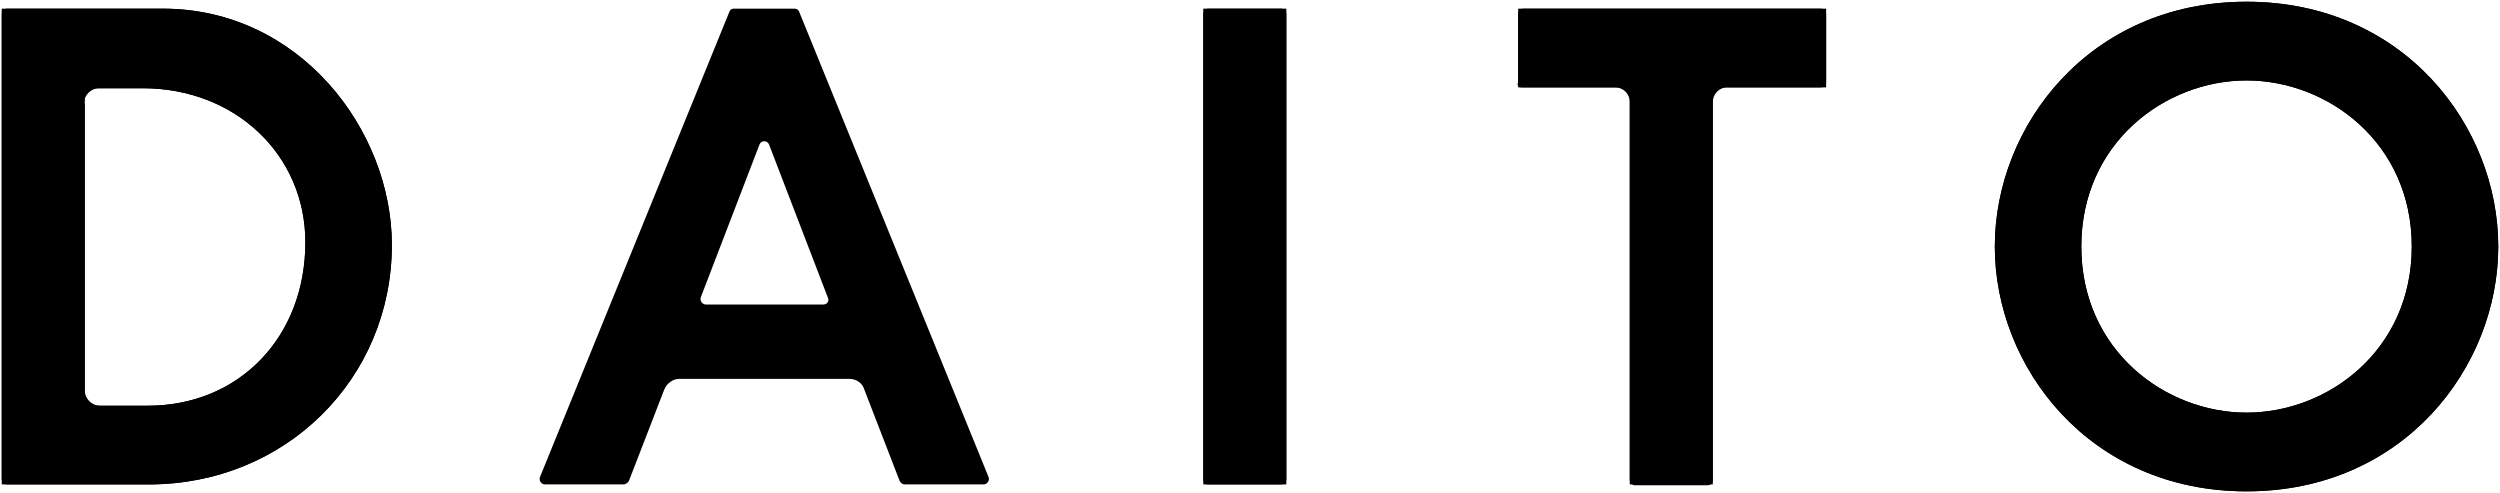
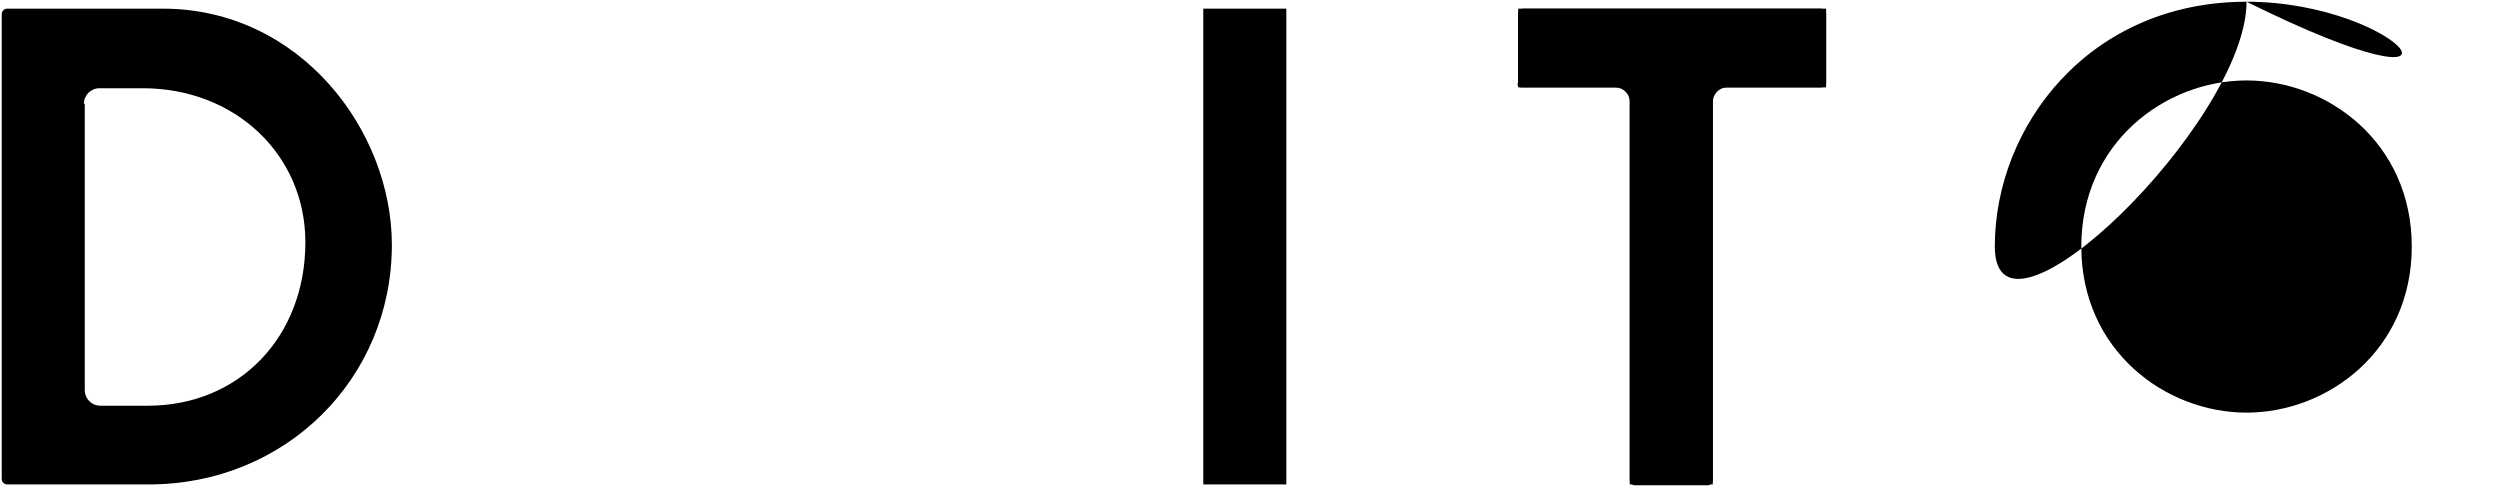
<svg xmlns="http://www.w3.org/2000/svg" version="1.1" id="レイヤー_1" x="0px" y="0px" viewBox="0 0 289 57" enable-background="new 0 0 289 57" xml:space="preserve">
  <g>
    <g>
      <path d="M18.8,1h-18C0.5,1,0.2,1.3,0.2,1.6v53.8c0,0.3,0.3,0.6,0.6,0.6h16.4c15.8,0,28.1-12.2,28.1-27.7C45.3,15.1,34.7,1,18.8,1z     M9.7,12c0-1,0.8-1.8,1.8-1.8h5c10.7,0,18.8,7.7,18.8,17.8c0,11-7.7,18.9-18.2,18.9h-5.5c-1,0-1.8-0.8-1.8-1.8V12z" />
-       <path d="M84.3,1.4L62.4,55.2C62.3,55.6,62.6,56,63,56h9.1c0.2,0,0.5-0.2,0.6-0.4l4.1-10.6c0.3-0.7,1-1.2,1.7-1.2h19.7    c0.8,0,1.5,0.5,1.7,1.2l4.1,10.6c0.1,0.2,0.3,0.4,0.6,0.4h9.1c0.4,0,0.7-0.4,0.6-0.8L92.4,1.4C92.3,1.1,92.1,1,91.8,1h-7    C84.6,1,84.4,1.1,84.3,1.4z M95.2,35.2H81.6c-0.4,0-0.7-0.4-0.6-0.8l6.8-17.7c0.2-0.5,0.9-0.5,1.1,0l6.8,17.7    C95.9,34.8,95.6,35.2,95.2,35.2z" />
-       <path d="M139.7,56h8.4c0.3,0,0.6-0.3,0.6-0.6V1.6c0-0.3-0.3-0.6-0.6-0.6h-8.4c-0.3,0-0.6,0.3-0.6,0.6v53.8    C139.1,55.8,139.3,56,139.7,56z" />
      <path d="M175.9,10.1h10.8c0.9,0,1.7,0.7,1.7,1.7v43.7c0,0.3,0.3,0.6,0.6,0.6h8.4c0.3,0,0.6-0.3,0.6-0.6V11.8    c0-0.9,0.7-1.7,1.7-1.7h10.8c0.3,0,0.6-0.3,0.6-0.6V1.6c0-0.3-0.3-0.6-0.6-0.6h-34.4c-0.3,0-0.6,0.3-0.6,0.6v7.9    C175.3,9.9,175.6,10.1,175.9,10.1z" />
-       <path d="M259.7,0.2c-18.2,0-29.1,14.4-29.1,28.3c0,13.9,10.9,28.3,29.1,28.3s29.1-14.4,29.1-28.3C288.8,14.6,277.9,0.2,259.7,0.2z     M259.7,47.7c-9.4,0-19.1-7.2-19.1-19.2c0-12,9.7-19.2,19.1-19.2c9.4,0,19.1,7.2,19.1,19.2C278.8,40.5,269.1,47.7,259.7,47.7z" />
+       <path d="M259.7,0.2c-18.2,0-29.1,14.4-29.1,28.3s29.1-14.4,29.1-28.3C288.8,14.6,277.9,0.2,259.7,0.2z     M259.7,47.7c-9.4,0-19.1-7.2-19.1-19.2c0-12,9.7-19.2,19.1-19.2c9.4,0,19.1,7.2,19.1,19.2C278.8,40.5,269.1,47.7,259.7,47.7z" />
    </g>
-     <path d="M18.8,1H0.2v55h17c15.8,0,28.1-12.2,28.1-27.7C45.3,15.1,34.7,1,18.8,1z M9.7,11.4c0-0.7,0.5-1.2,1.2-1.2h5.6   c10.7,0,18.8,7.7,18.8,17.8c0,11-7.7,18.9-18.2,18.9H11c-0.7,0-1.2-0.5-1.2-1.2V11.4z" />
    <rect x="139.1" y="1" width="9.6" height="55" />
    <path d="M175.3,10.1h12c0.6,0,1.1,0.5,1.1,1.1V56h9.6V11.2c0-0.6,0.5-1.1,1.1-1.1h12V1h-35.6V10.1z" />
-     <path d="M259.7,0.2c-18.2,0-29.1,14.4-29.1,28.3c0,13.9,10.9,28.3,29.1,28.3s29.1-14.4,29.1-28.3C288.8,14.6,277.9,0.2,259.7,0.2z    M259.7,47.7c-9.4,0-19.1-7.2-19.1-19.2c0-12,9.7-19.2,19.1-19.2c9.4,0,19.1,7.2,19.1,19.2C278.8,40.5,269.1,47.7,259.7,47.7z" />
  </g>
</svg>